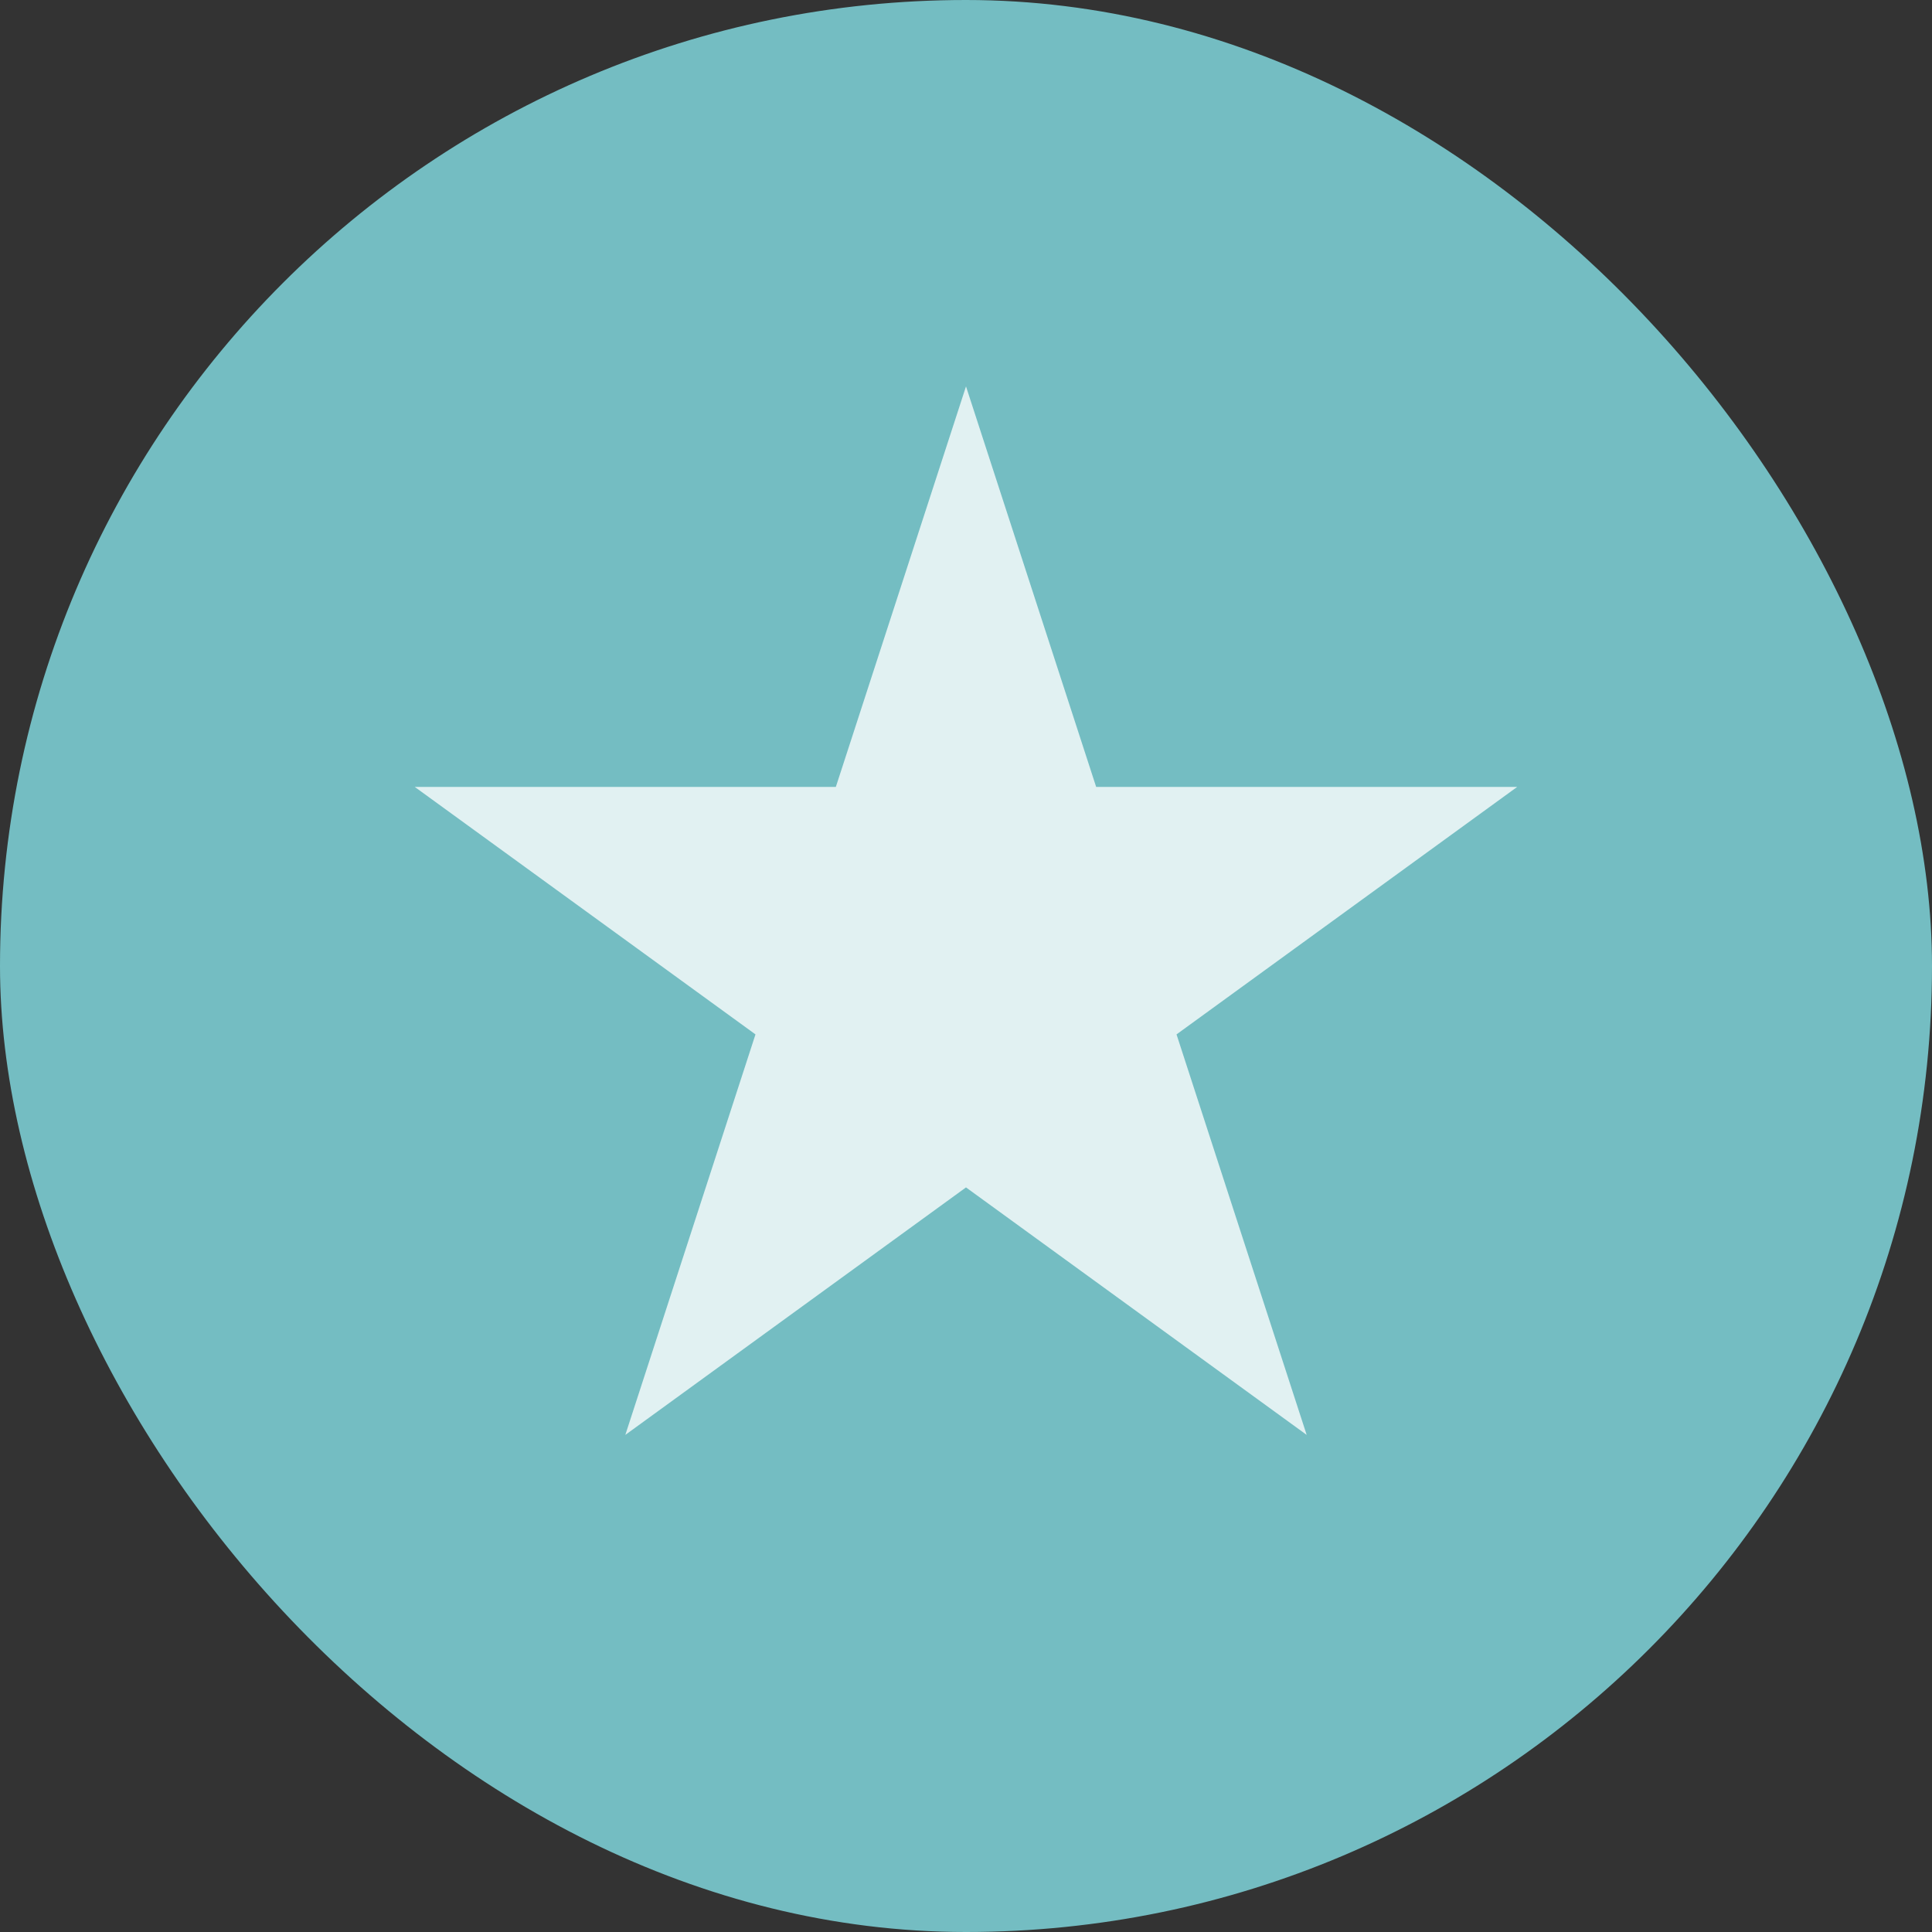
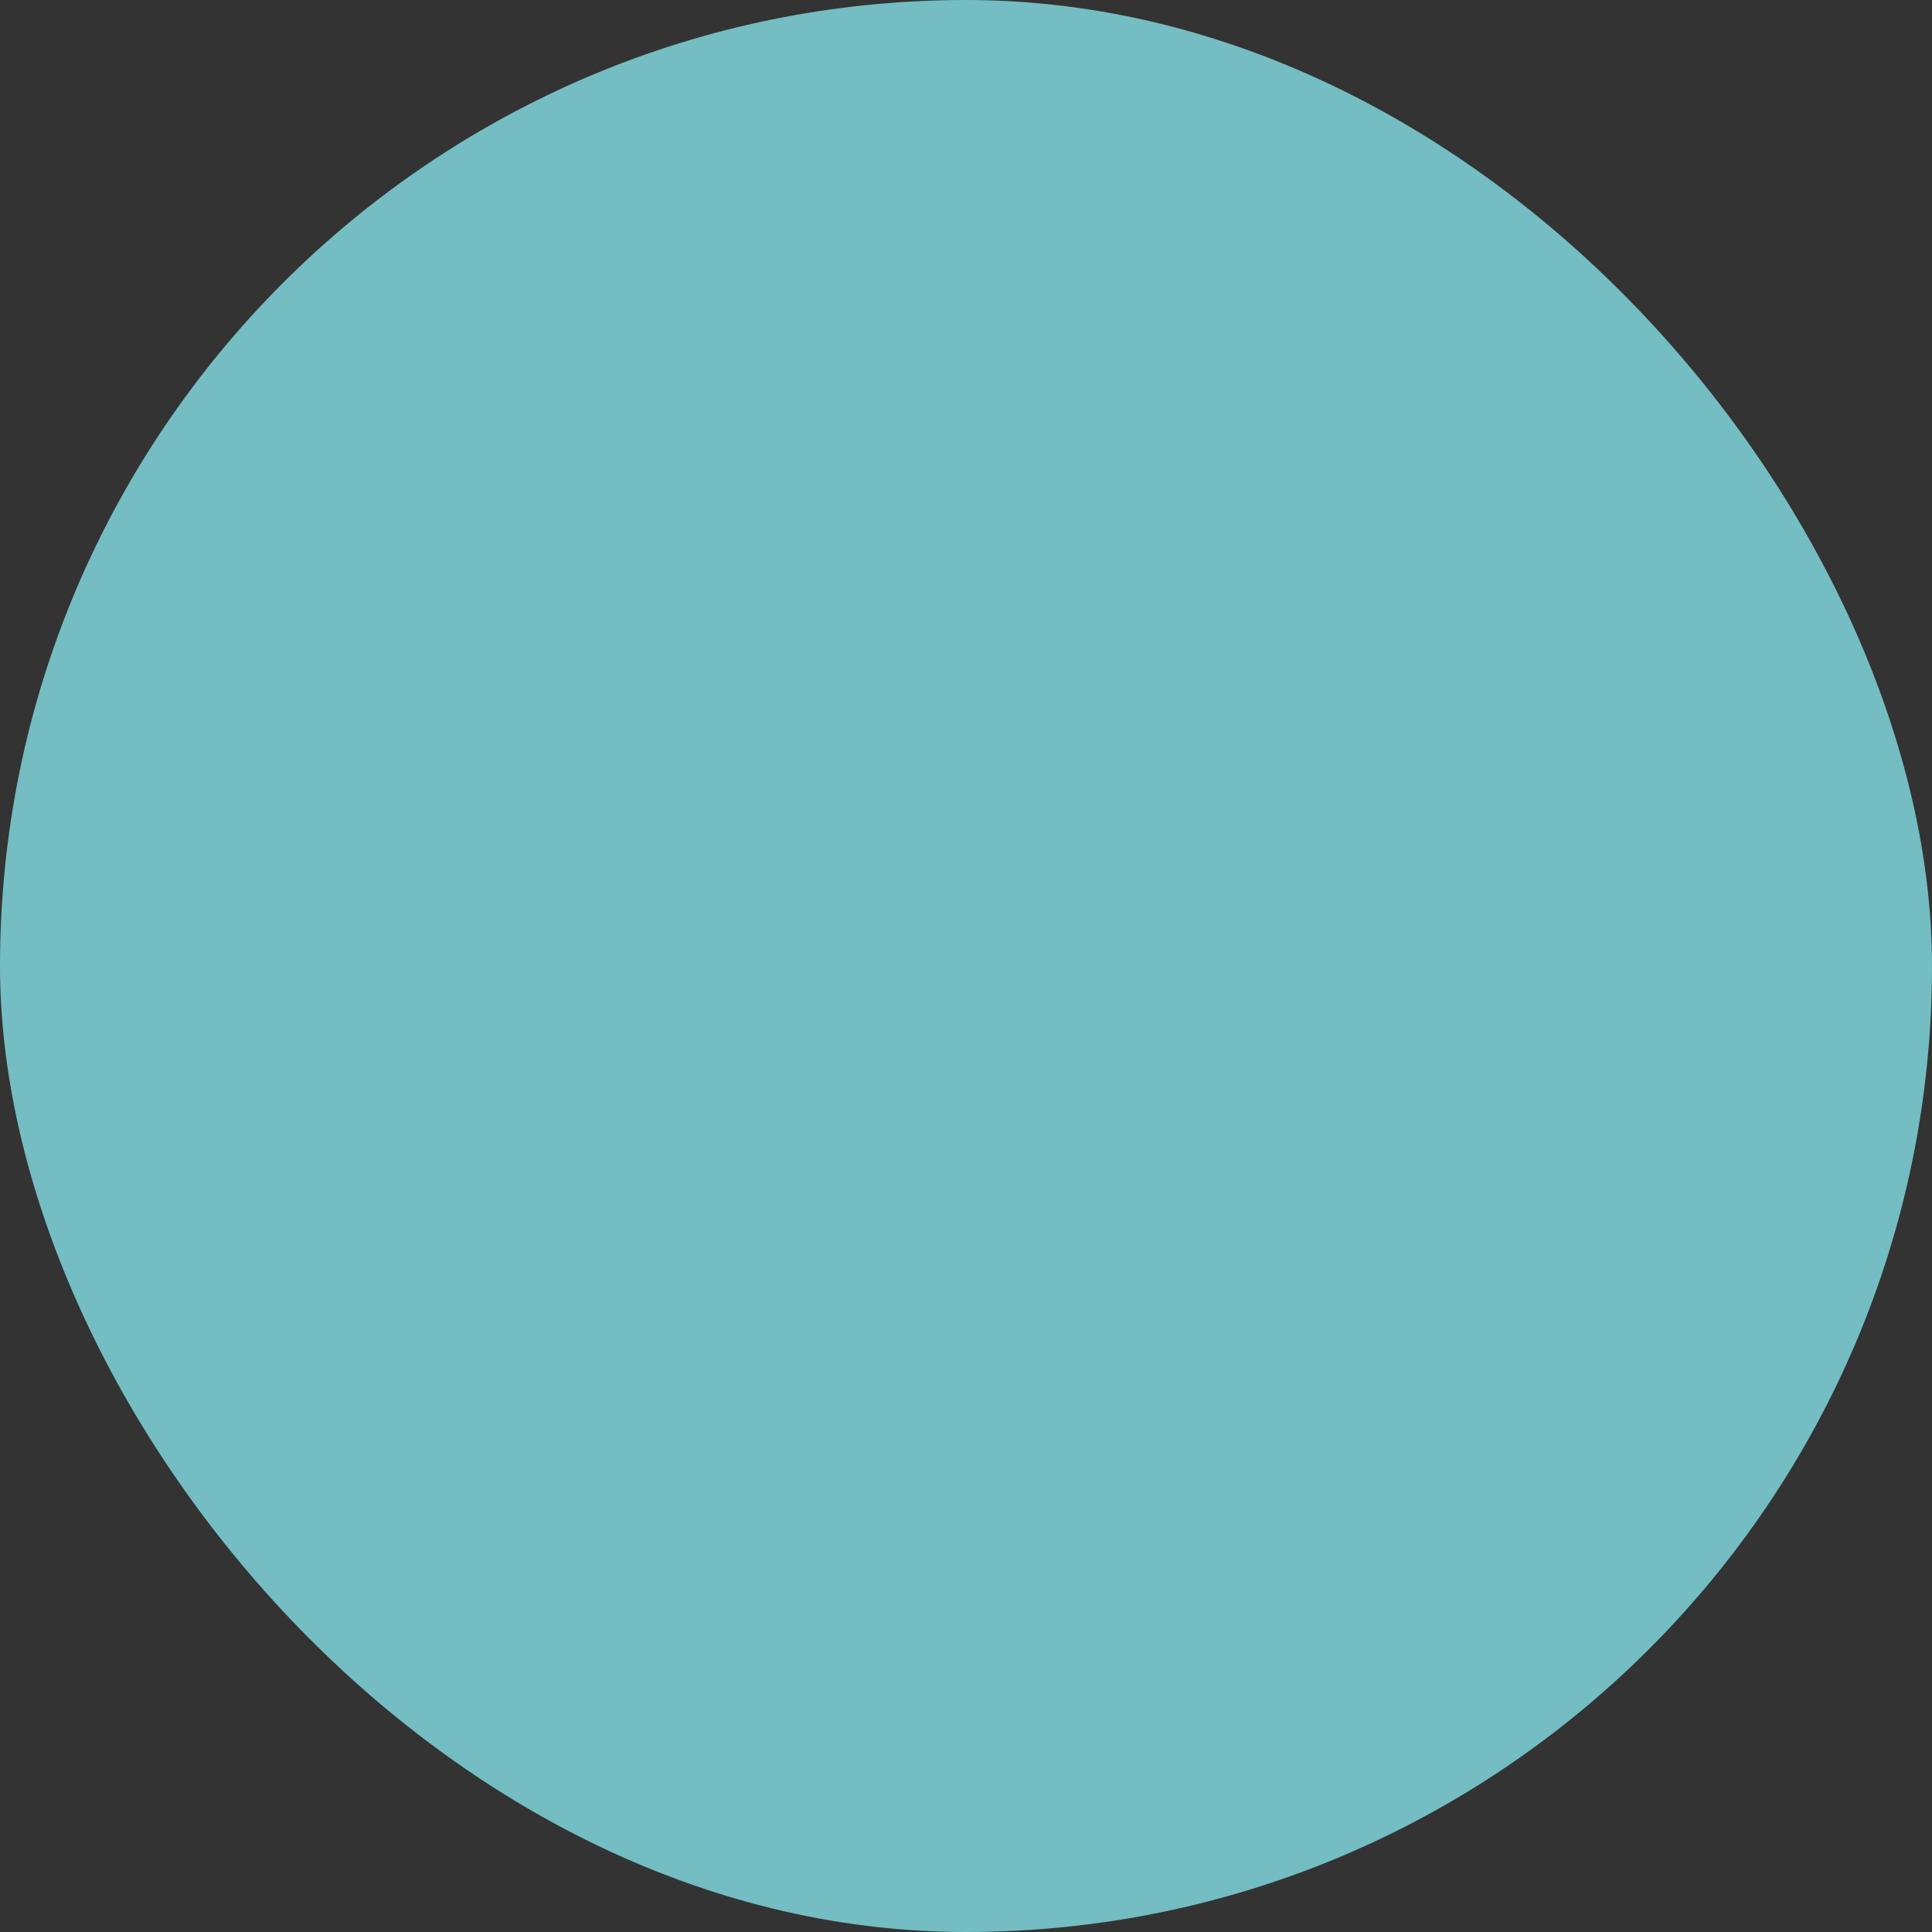
<svg xmlns="http://www.w3.org/2000/svg" width="30" height="30" viewBox="0 0 30 30" fill="none">
  <rect x="0" y="0" width="30" height="30" fill="#333333" stroke="none" />
  <rect width="30" height="30" rx="15" fill="#74BDC2" />
-   <path d="M15 6L17.021 12.219H23.559L18.269 16.062L20.29 22.281L15 18.438L9.71 22.281L11.731 16.062L6.44 12.219H12.979L15 6Z" fill="#E1F1F2" />
</svg>